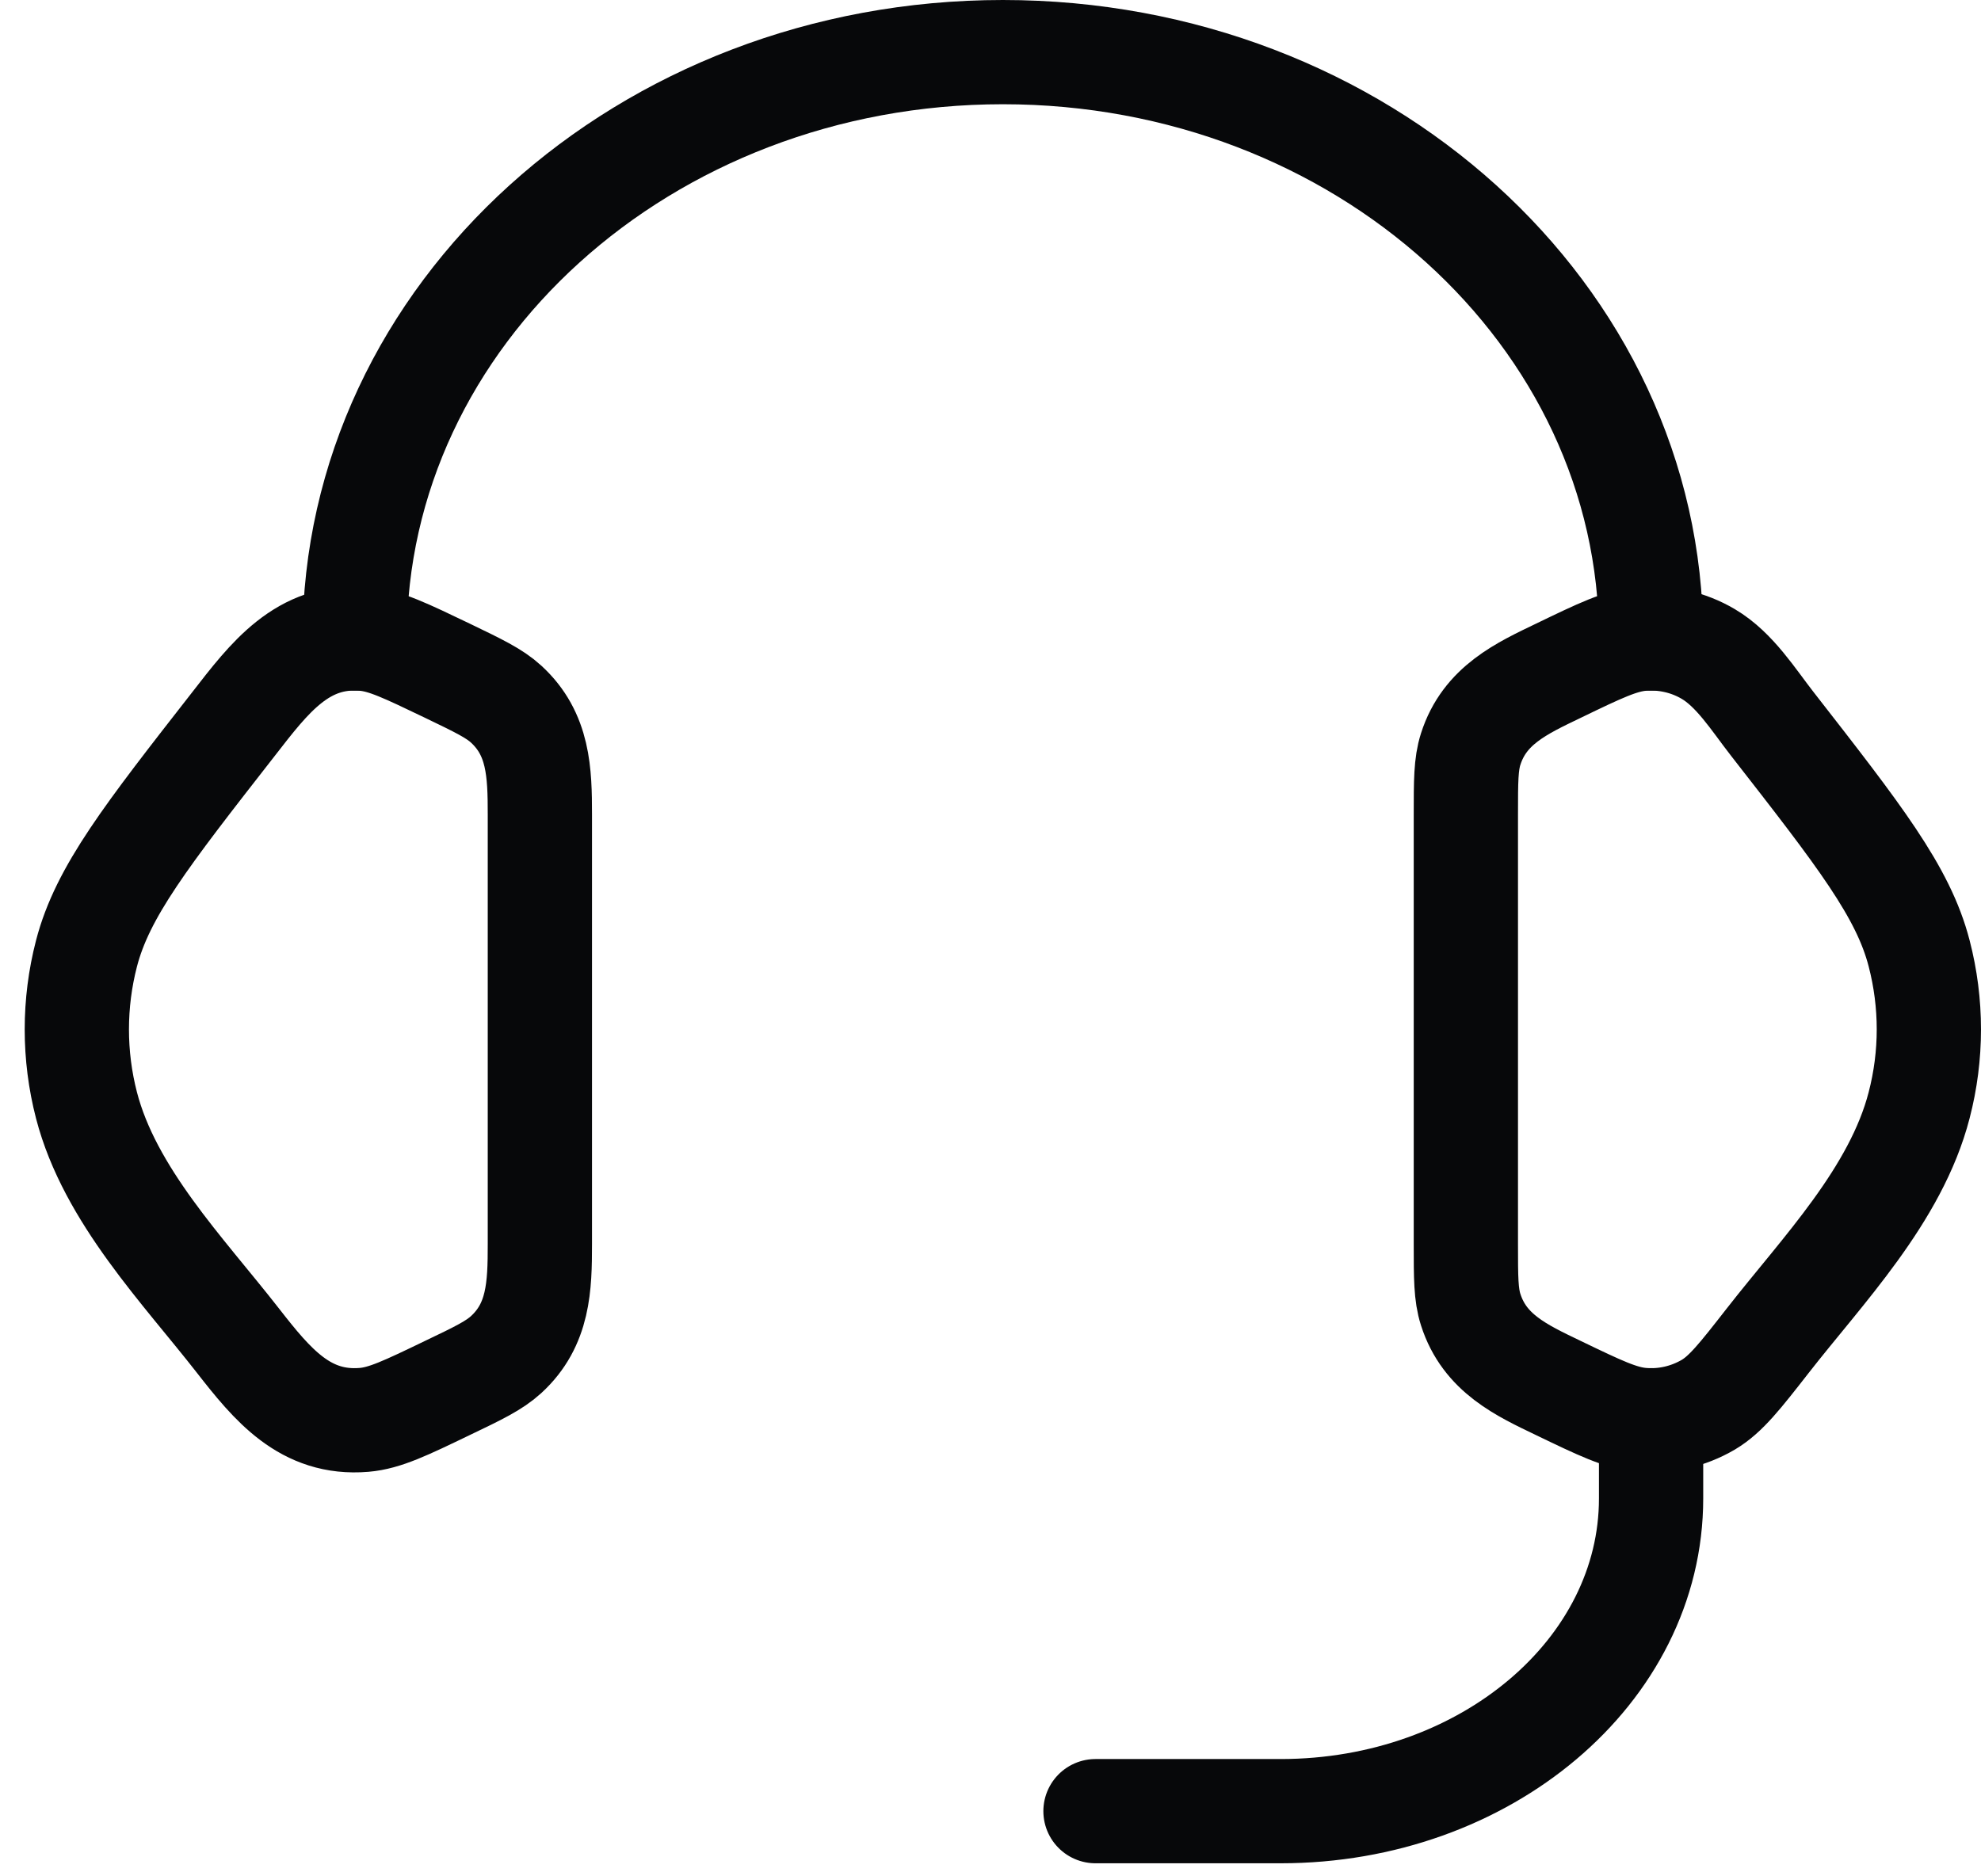
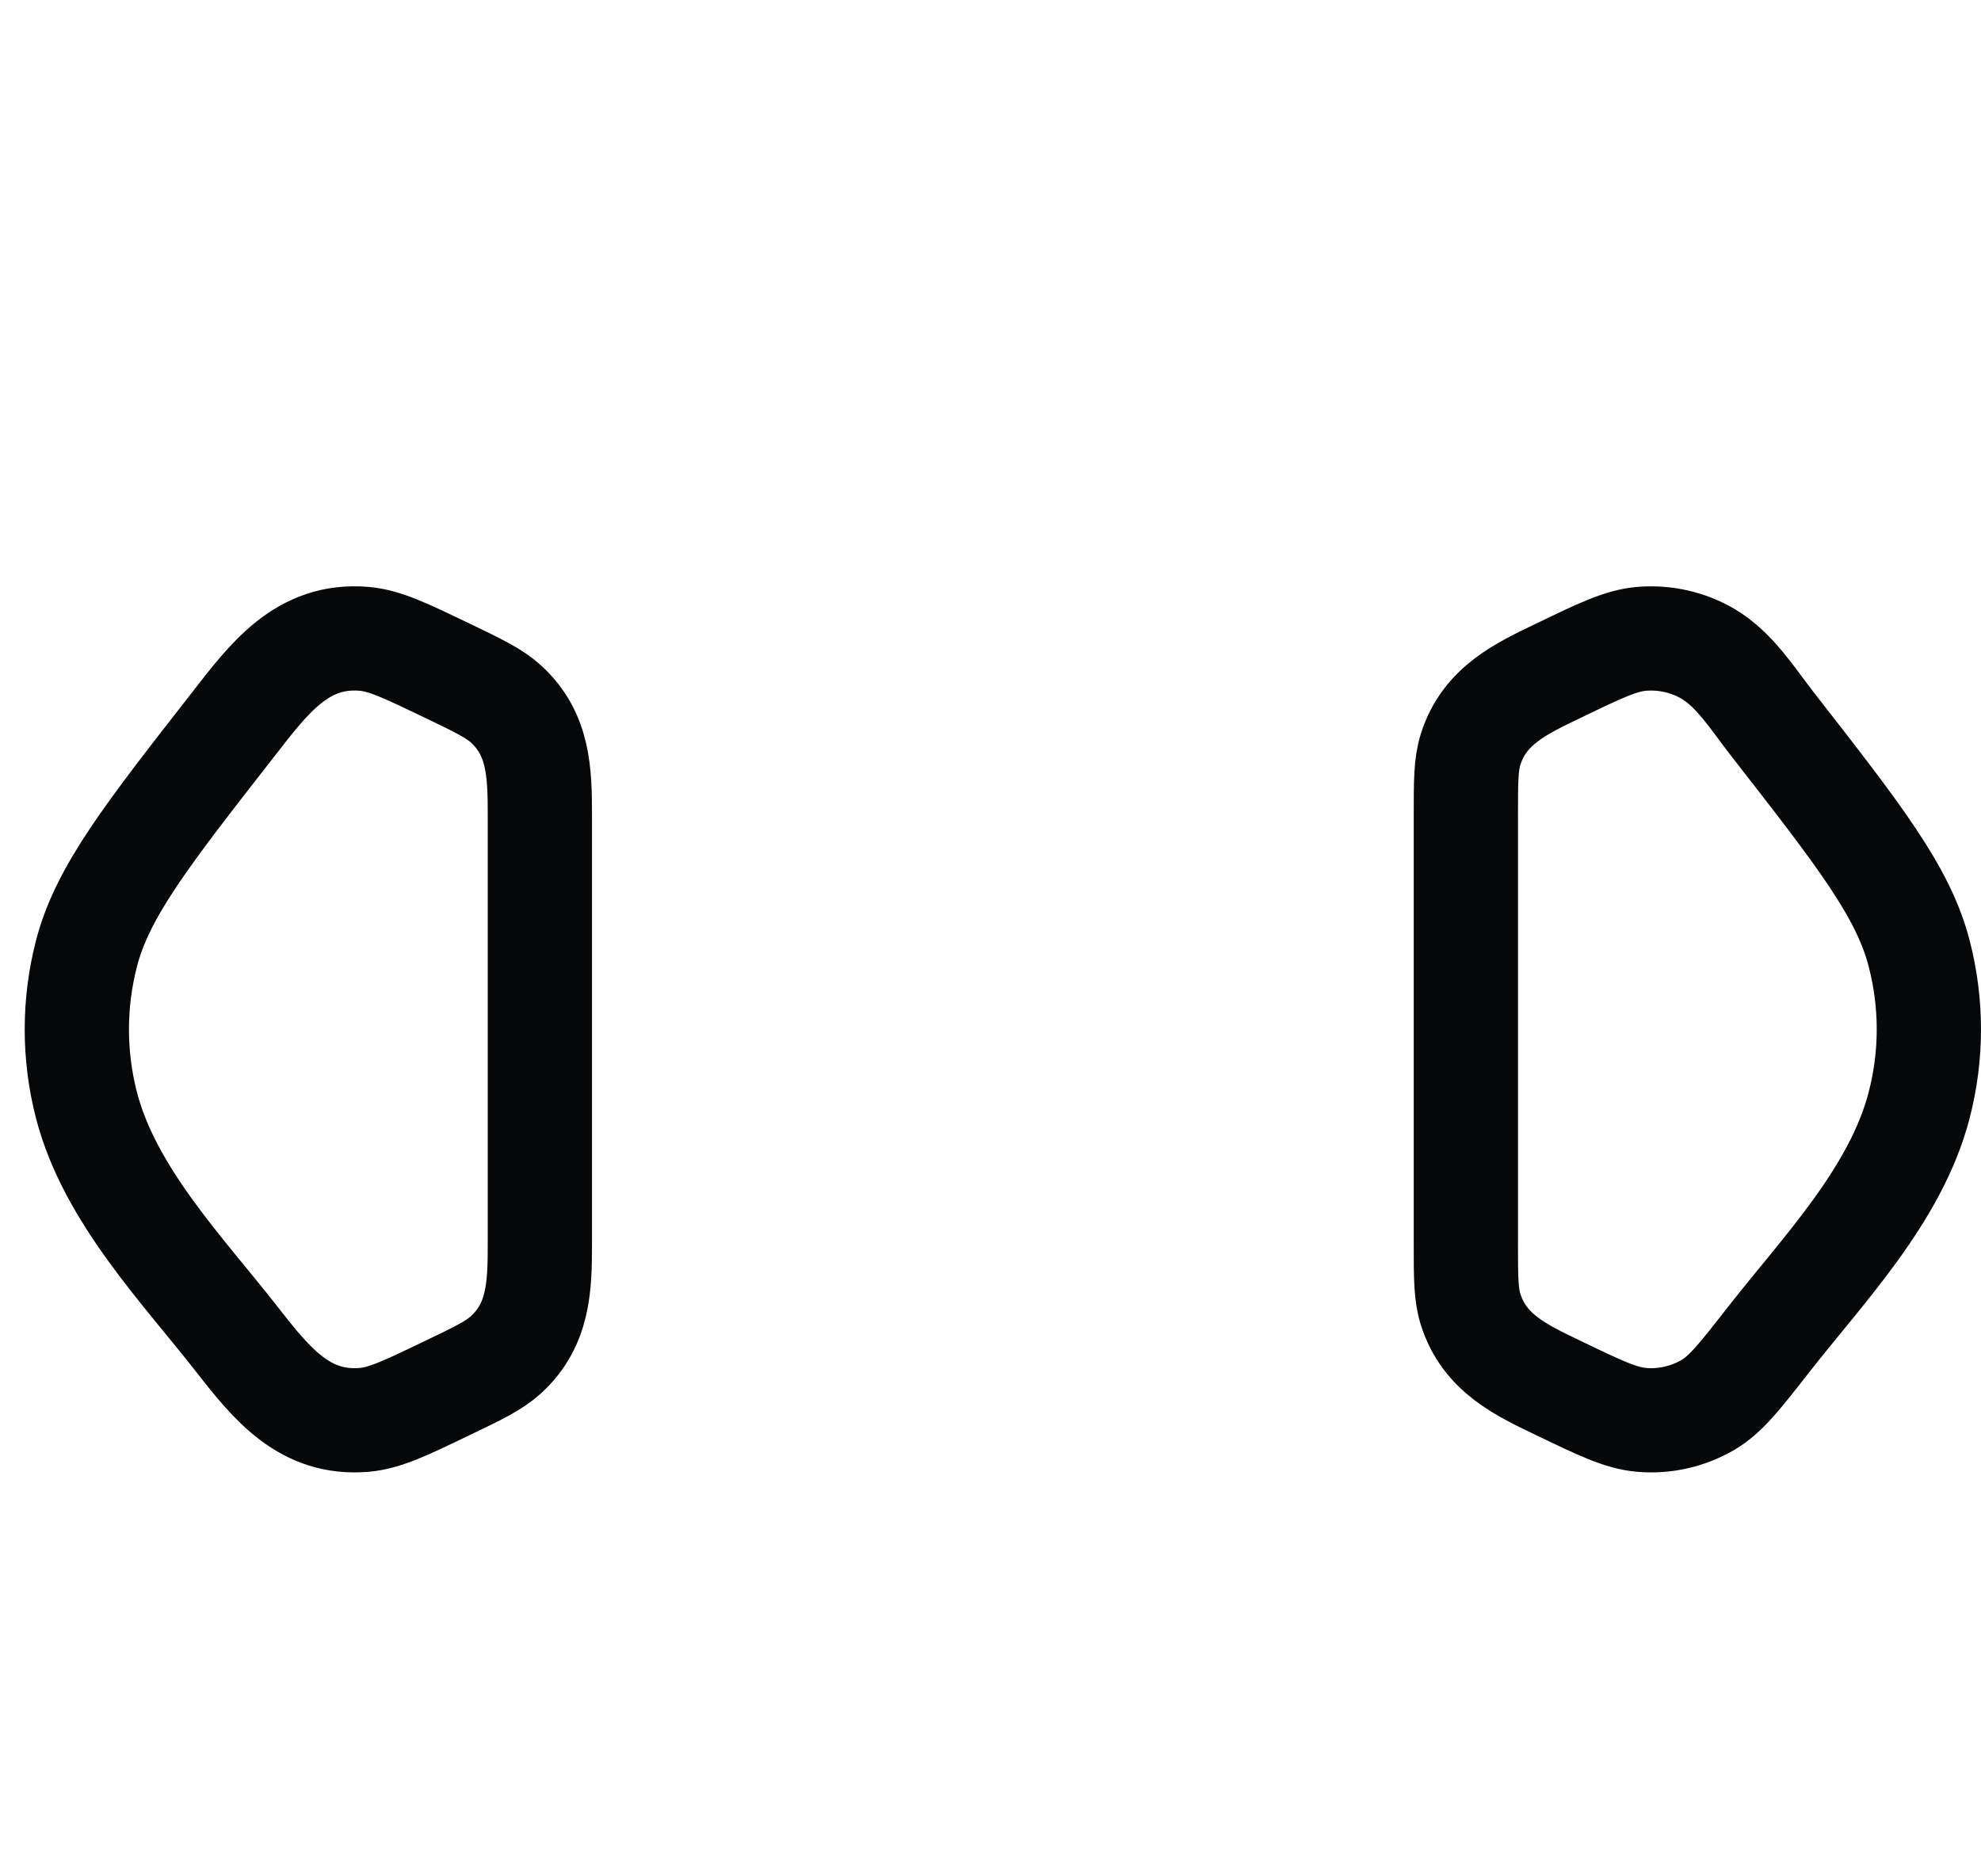
<svg xmlns="http://www.w3.org/2000/svg" width="76" height="72" viewBox="0 0 76 72" fill="none">
  <path d="M56.237 31.268C56.237 29.971 56.237 29.322 56.422 28.744C56.958 27.064 58.376 26.416 59.797 25.733C61.388 24.964 62.184 24.582 62.976 24.514C63.871 24.439 64.77 24.642 65.538 25.096C66.554 25.696 67.264 26.843 67.989 27.773C71.339 32.071 73.016 34.219 73.627 36.585C74.124 38.498 74.124 40.5 73.627 42.409C72.735 45.867 69.911 48.761 67.818 51.446C66.749 52.815 66.213 53.501 65.538 53.903C64.757 54.359 63.866 54.562 62.976 54.484C62.184 54.416 61.388 54.034 59.793 53.265C58.372 52.583 56.958 51.934 56.422 50.254C56.237 49.676 56.237 49.028 56.237 47.73V31.268ZM20.712 31.268C20.712 29.633 20.669 28.167 19.418 27.019C18.964 26.603 18.36 26.314 17.155 25.733C15.56 24.968 14.764 24.582 13.972 24.514C11.603 24.312 10.327 26.022 8.963 27.777C5.61 32.071 3.933 34.219 3.318 36.589C2.824 38.495 2.824 40.507 3.318 42.413C4.213 45.867 7.041 48.765 9.13 51.446C10.448 53.134 11.709 54.675 13.972 54.484C14.764 54.416 15.56 54.034 17.155 53.265C18.363 52.688 18.964 52.395 19.418 51.979C20.669 50.831 20.712 49.365 20.712 47.734V31.268Z" stroke="#07080A" stroke-width="4" stroke-linecap="round" stroke-linejoin="round" />
-   <path d="M13.607 24.5C13.607 12.072 24.741 2 38.475 2C52.209 2 63.343 12.072 63.343 24.5M63.343 54.499V57.499C63.343 64.125 56.984 69.499 49.133 69.499H42.028" stroke="#07080A" stroke-width="4" stroke-linecap="round" stroke-linejoin="round" />
</svg>